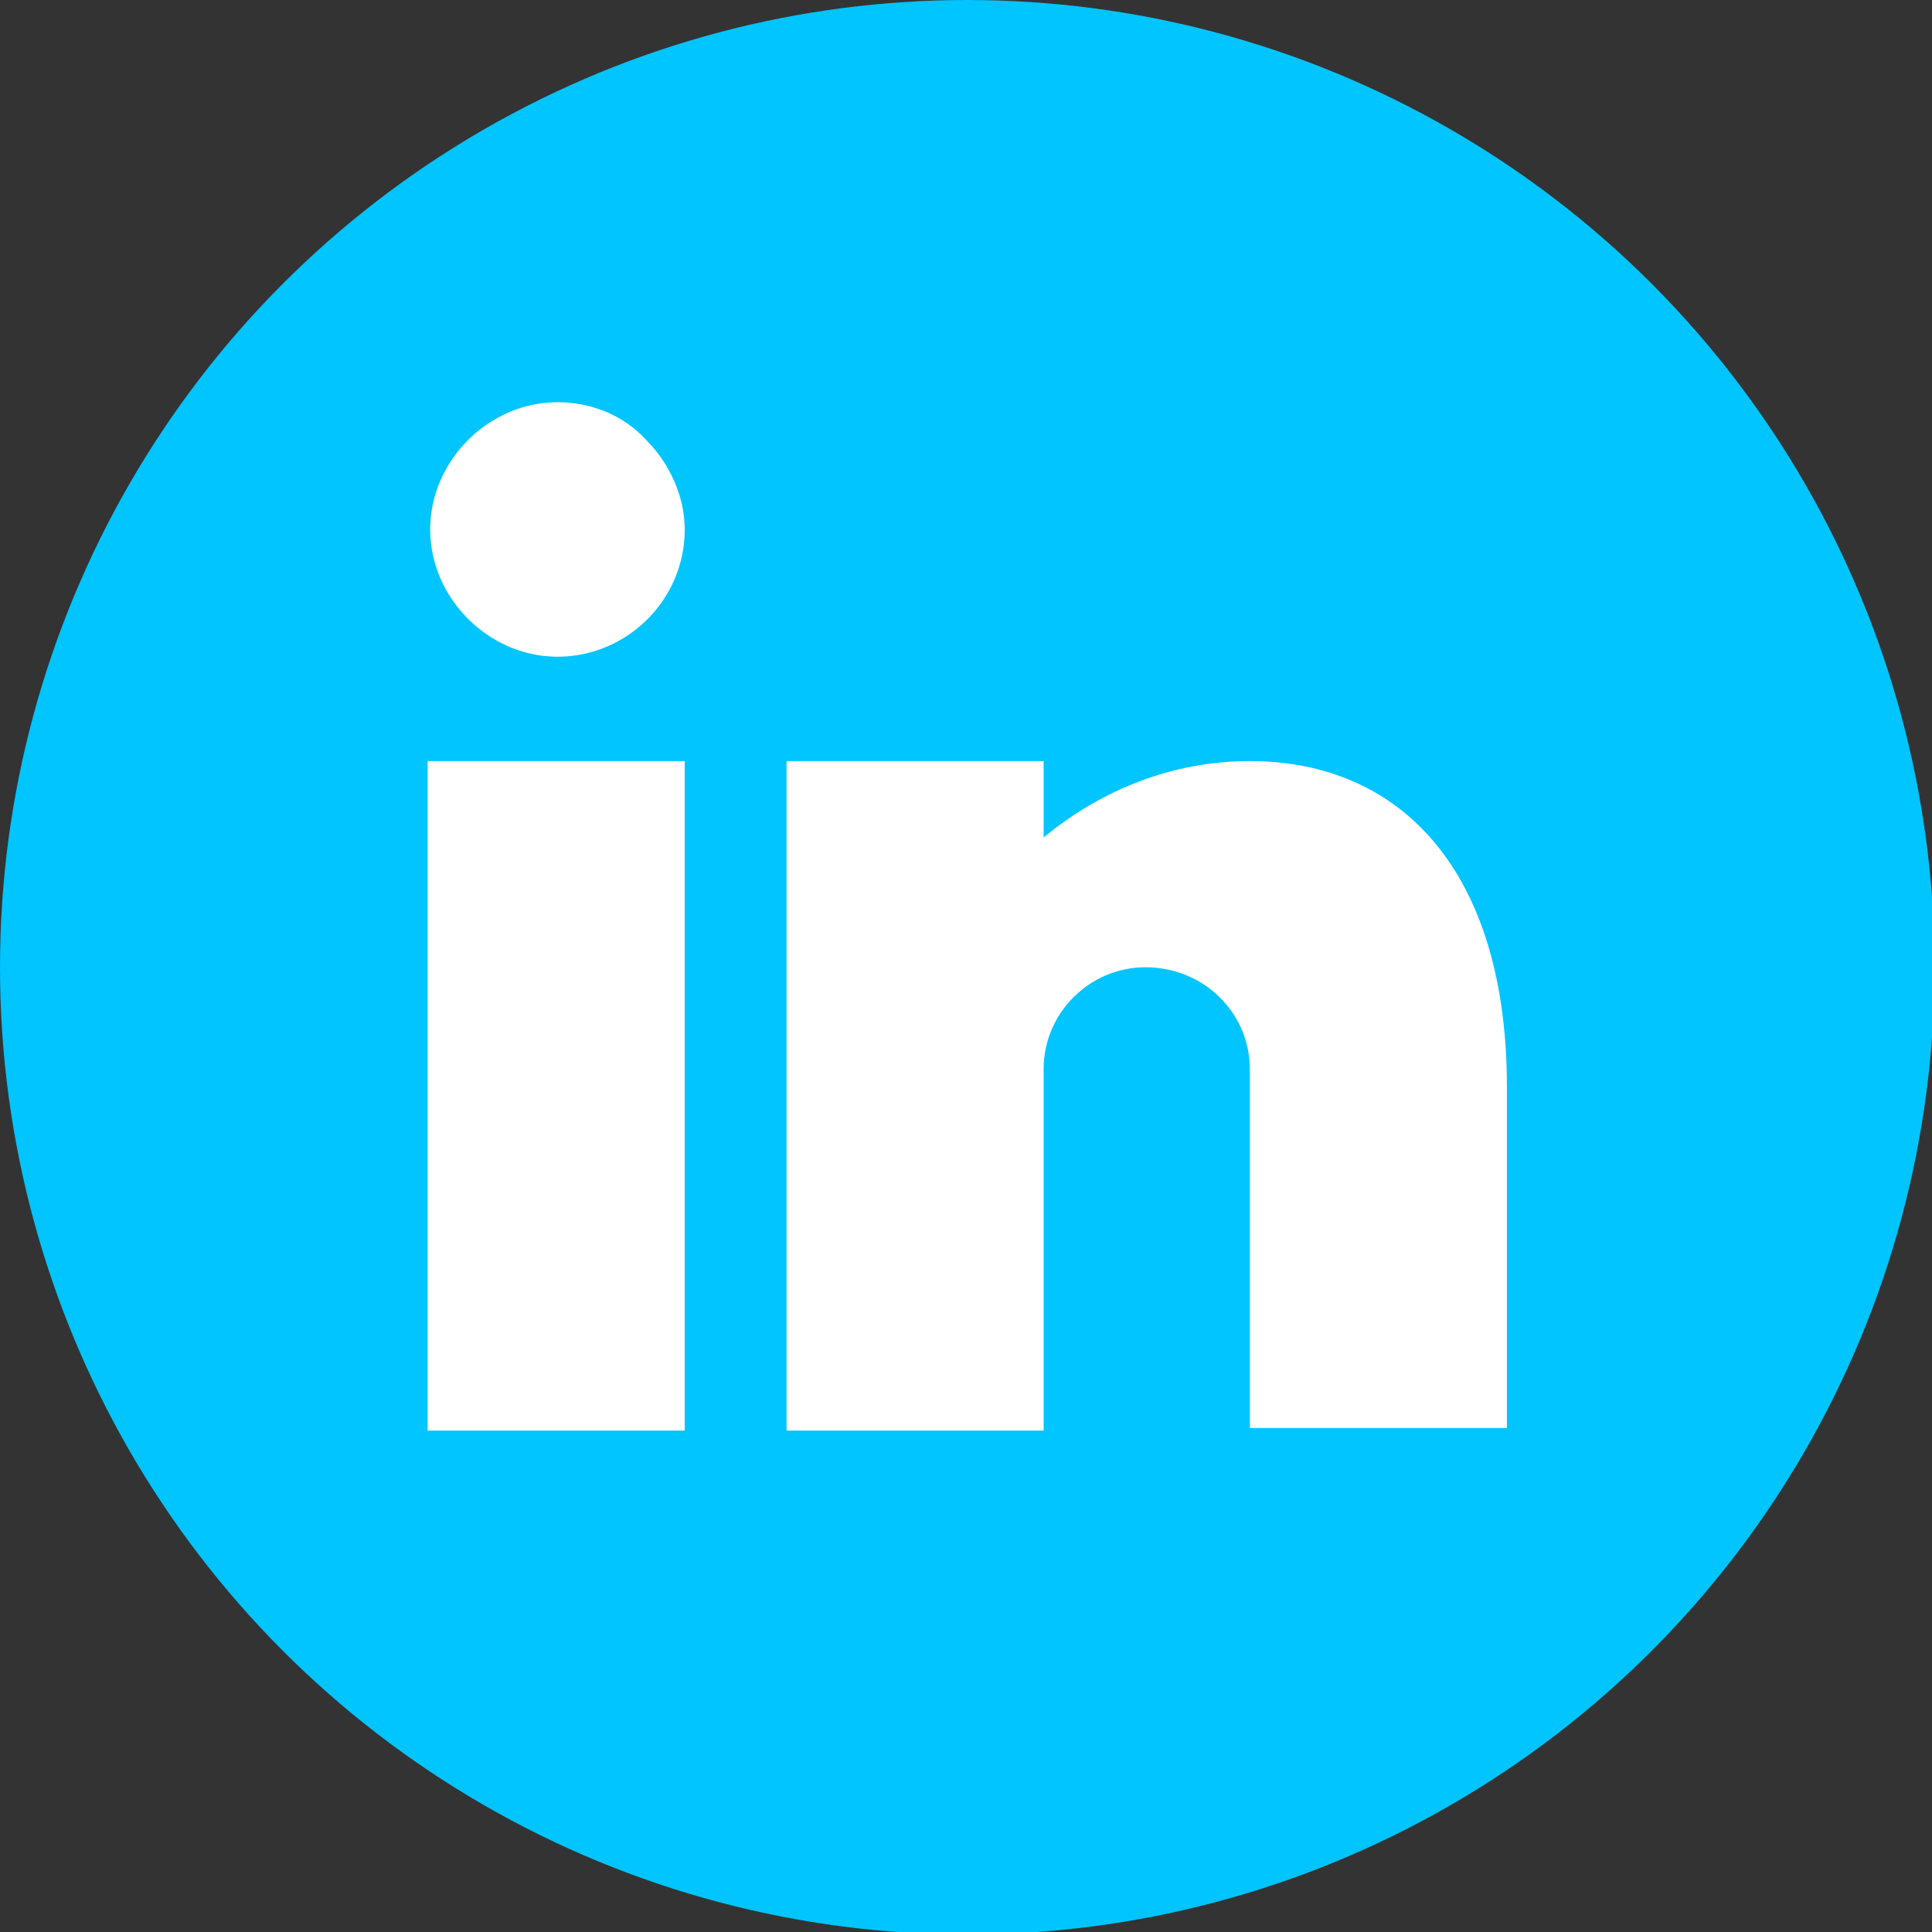
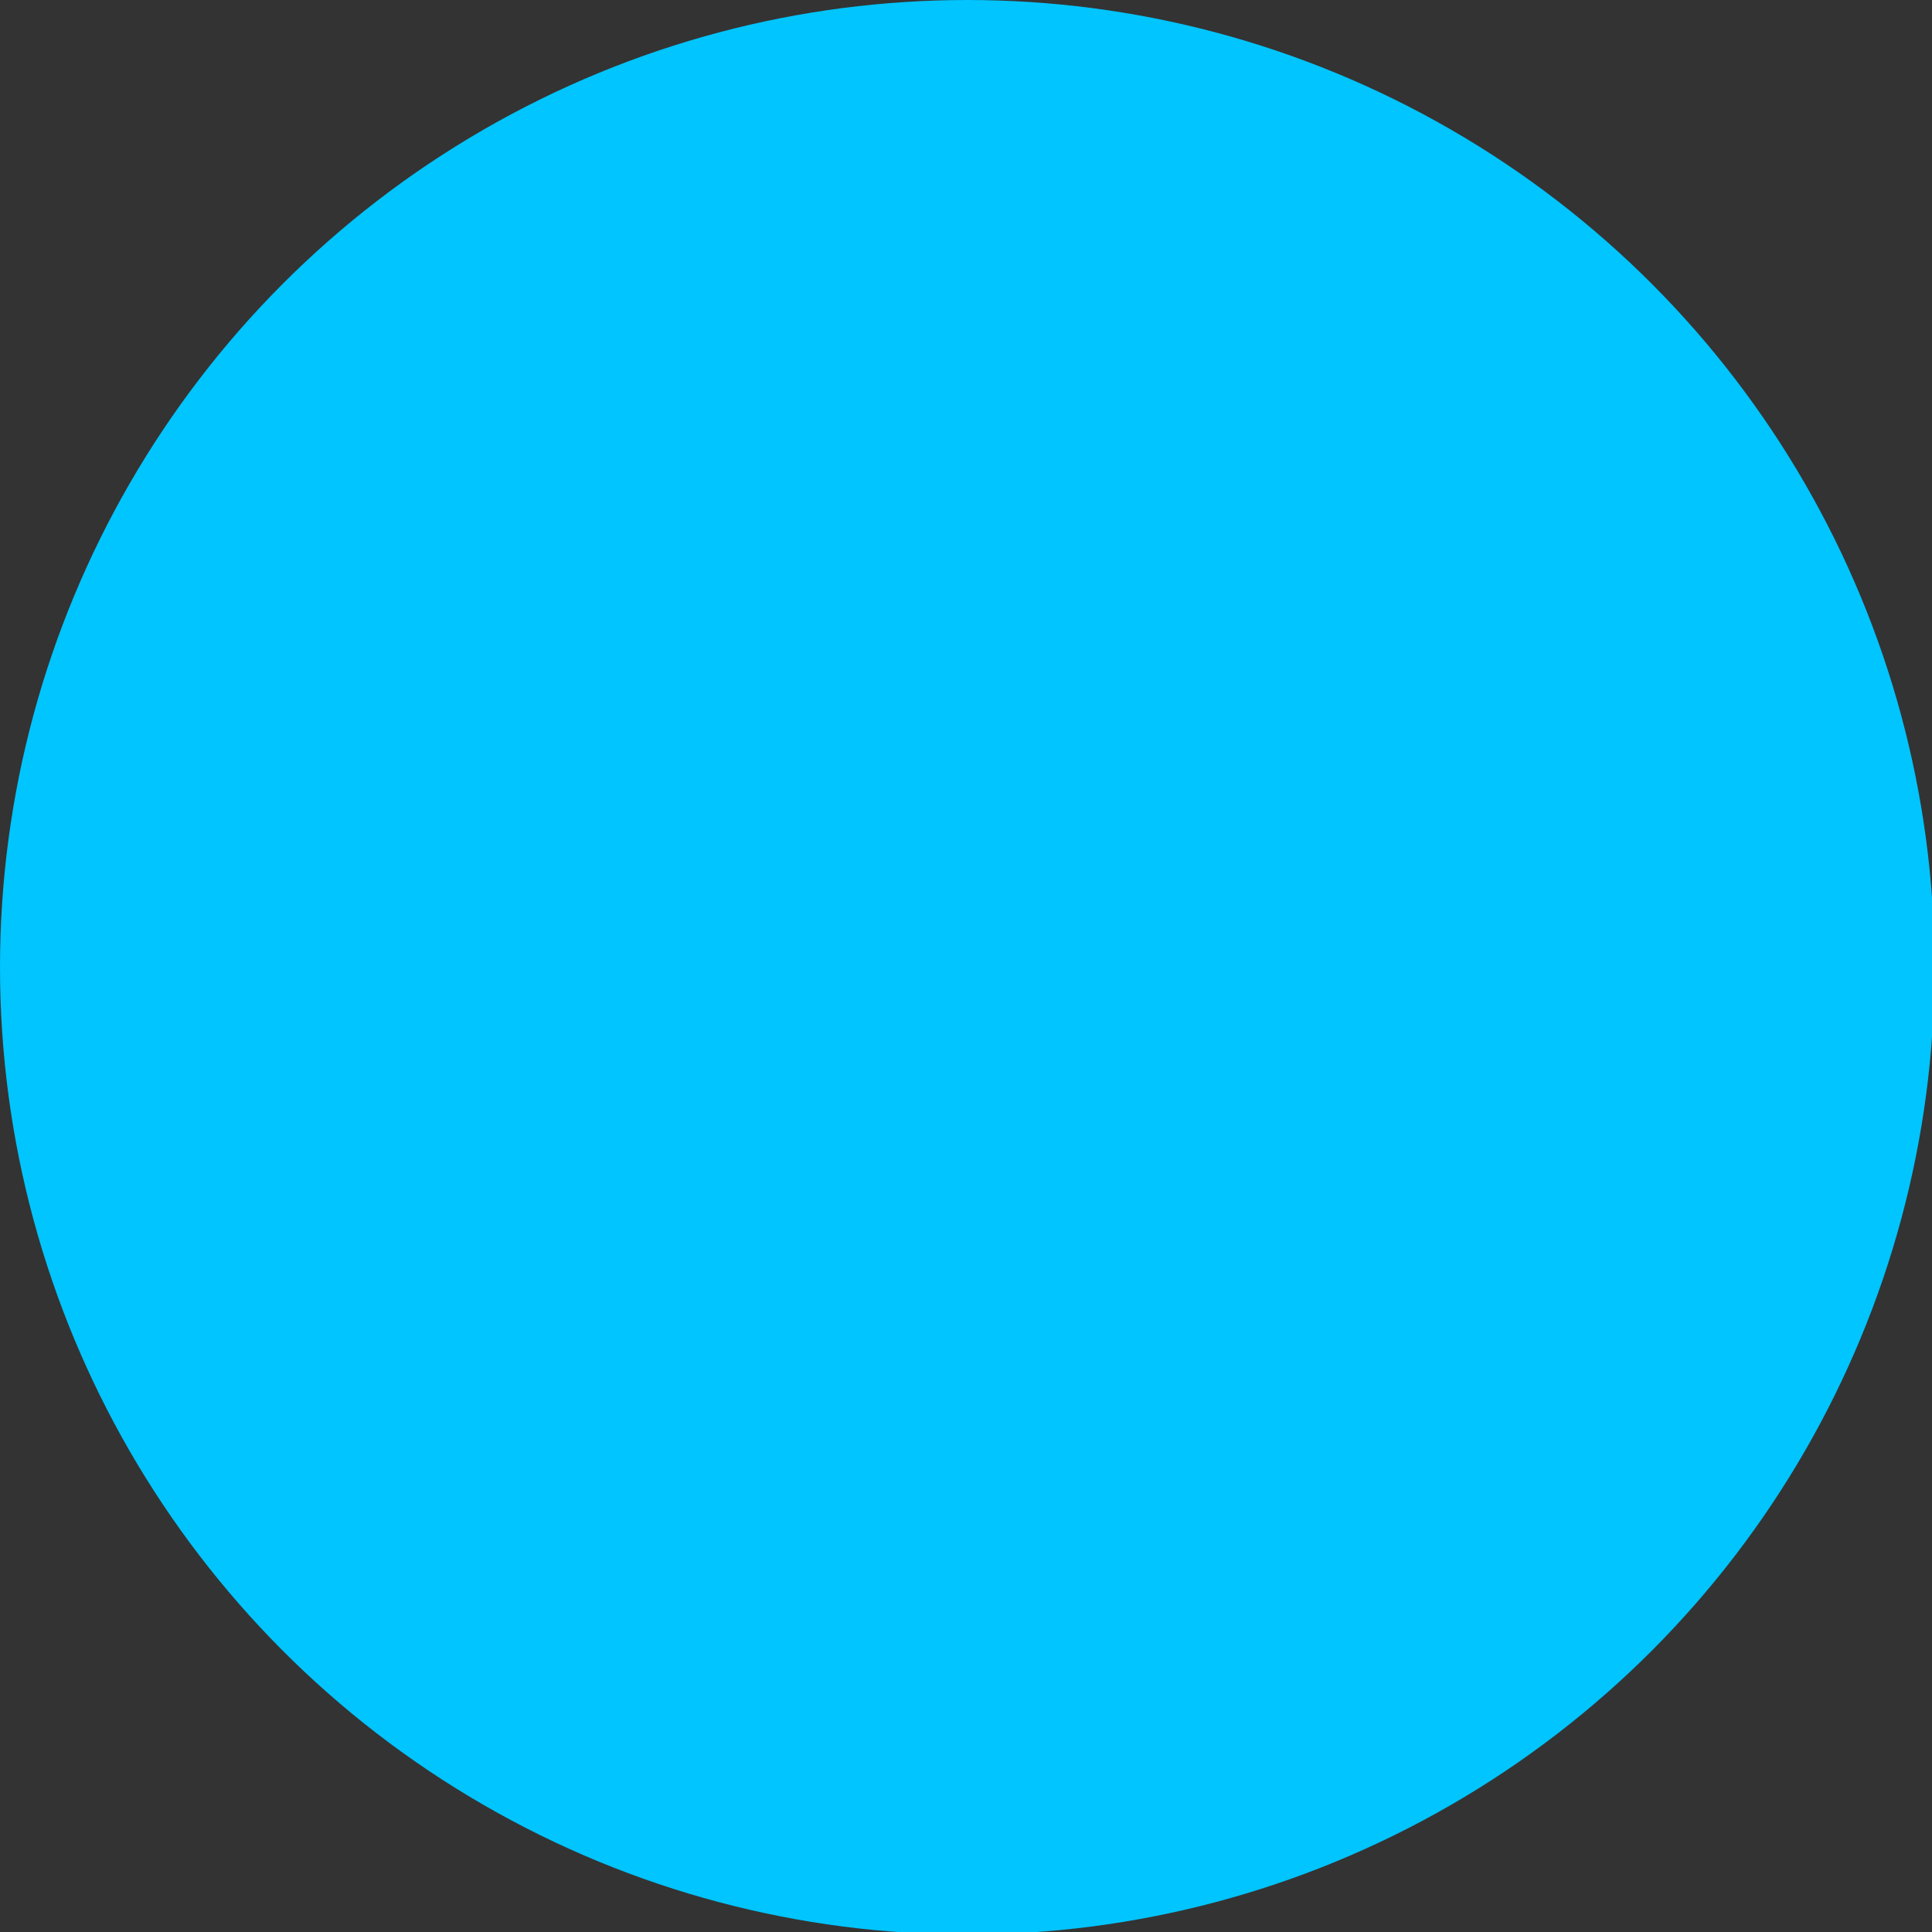
<svg xmlns="http://www.w3.org/2000/svg" version="1.1" id="Ebene_1" x="0px" y="0px" viewBox="0 0 75.9 75.9" style="enable-background:new 0 0 75.9 75.9;" xml:space="preserve">
  <rect x="0" y="0" width="75.9" height="75.9" fill="#333333" stroke="none" />
  <style type="text/css">
	.st0{fill:#00C5FF;}
	.st1{fill:#FFFFFF;}
</style>
  <g id="Ebene_2_00000108293167033718982050000018256989839459236514_">
    <g id="Icons">
      <circle class="st0" cx="38" cy="38" r="38" />
      <g id="Logos_Professional-Networks_professional-network-linkedin">
        <g id="Group_97">
          <g id="professional-network-linkedin">
-             <path id="Shape_247" class="st1" d="M26.9,56.2H16.8V29.9h10.1V56.2z M45,38c-2.2,0-4,1.8-4,4v14.2H30.9V29.9H41v3       c2.3-1.9,5.1-3,8.1-3c6,0,10.1,4.4,10.1,12.8v13.4H49.1V42C49.1,39.8,47.3,38,45,38C45,38,45,38,45,38z M26.9,20.8       c0,2.8-2.3,5-5,5s-5-2.3-5-5s2.3-5,5-5c1.3,0,2.6,0.5,3.5,1.5C26.3,18.2,26.9,19.5,26.9,20.8z" />
-           </g>
+             </g>
        </g>
      </g>
    </g>
  </g>
</svg>